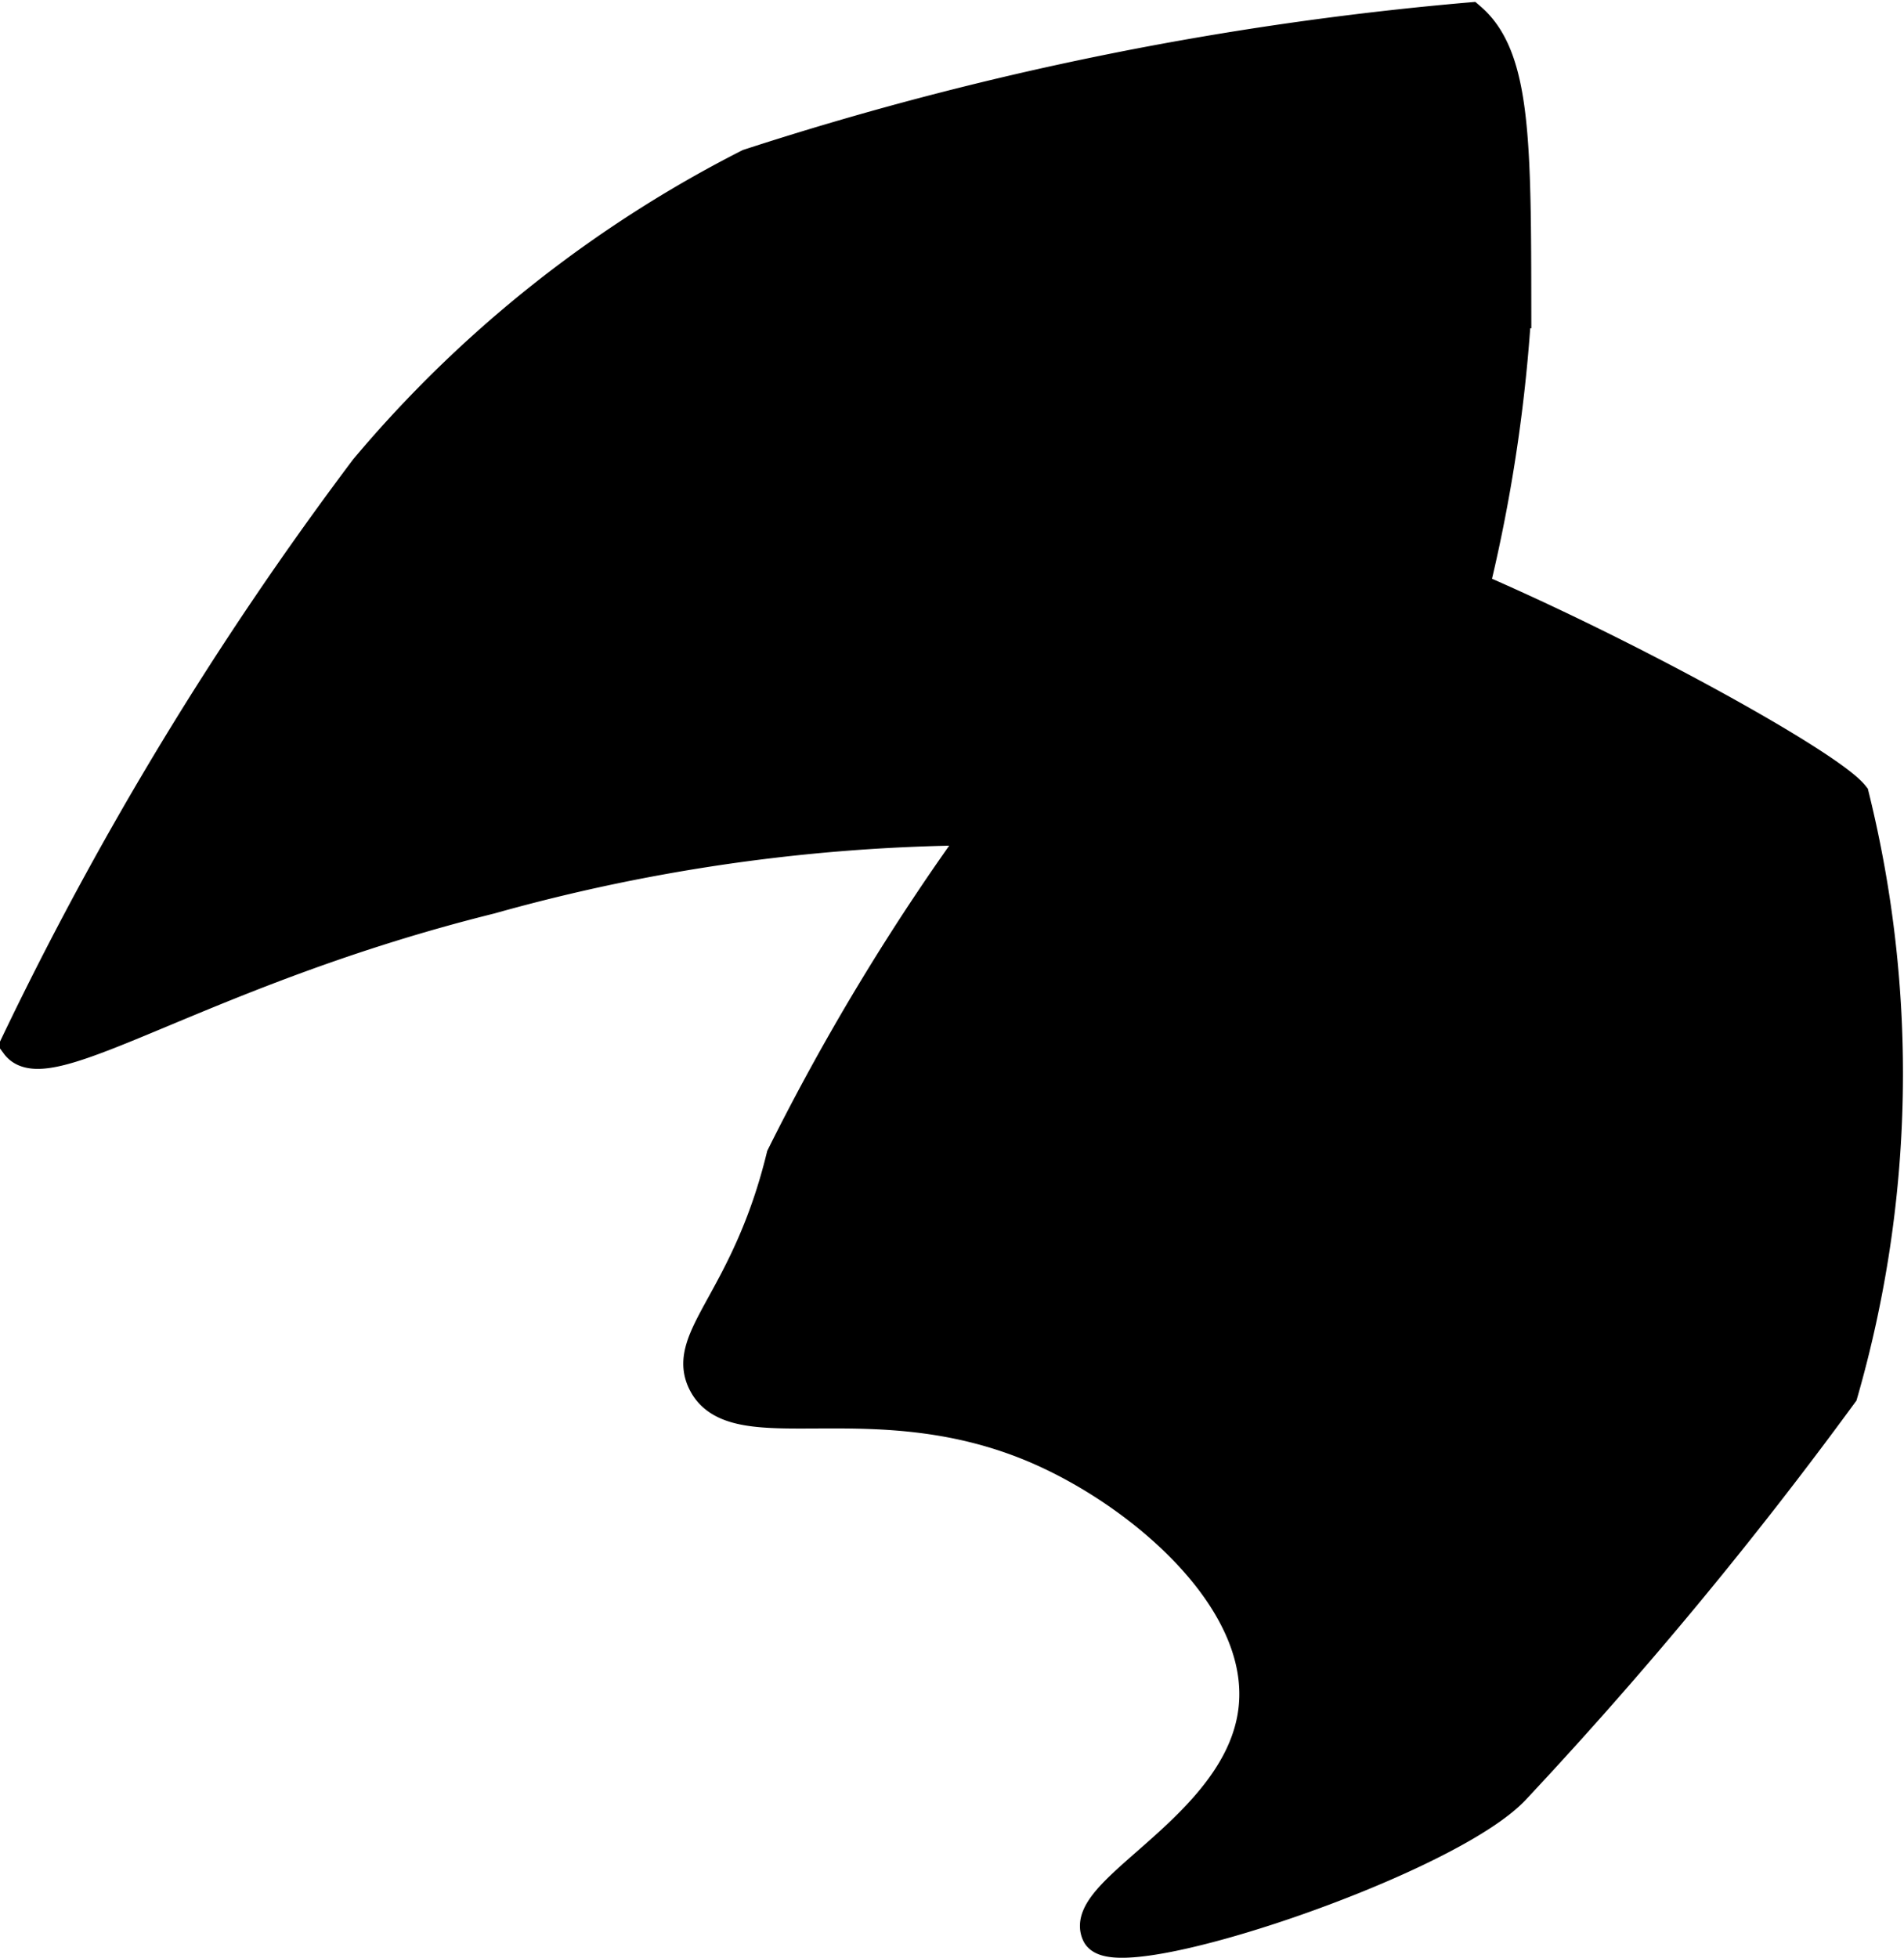
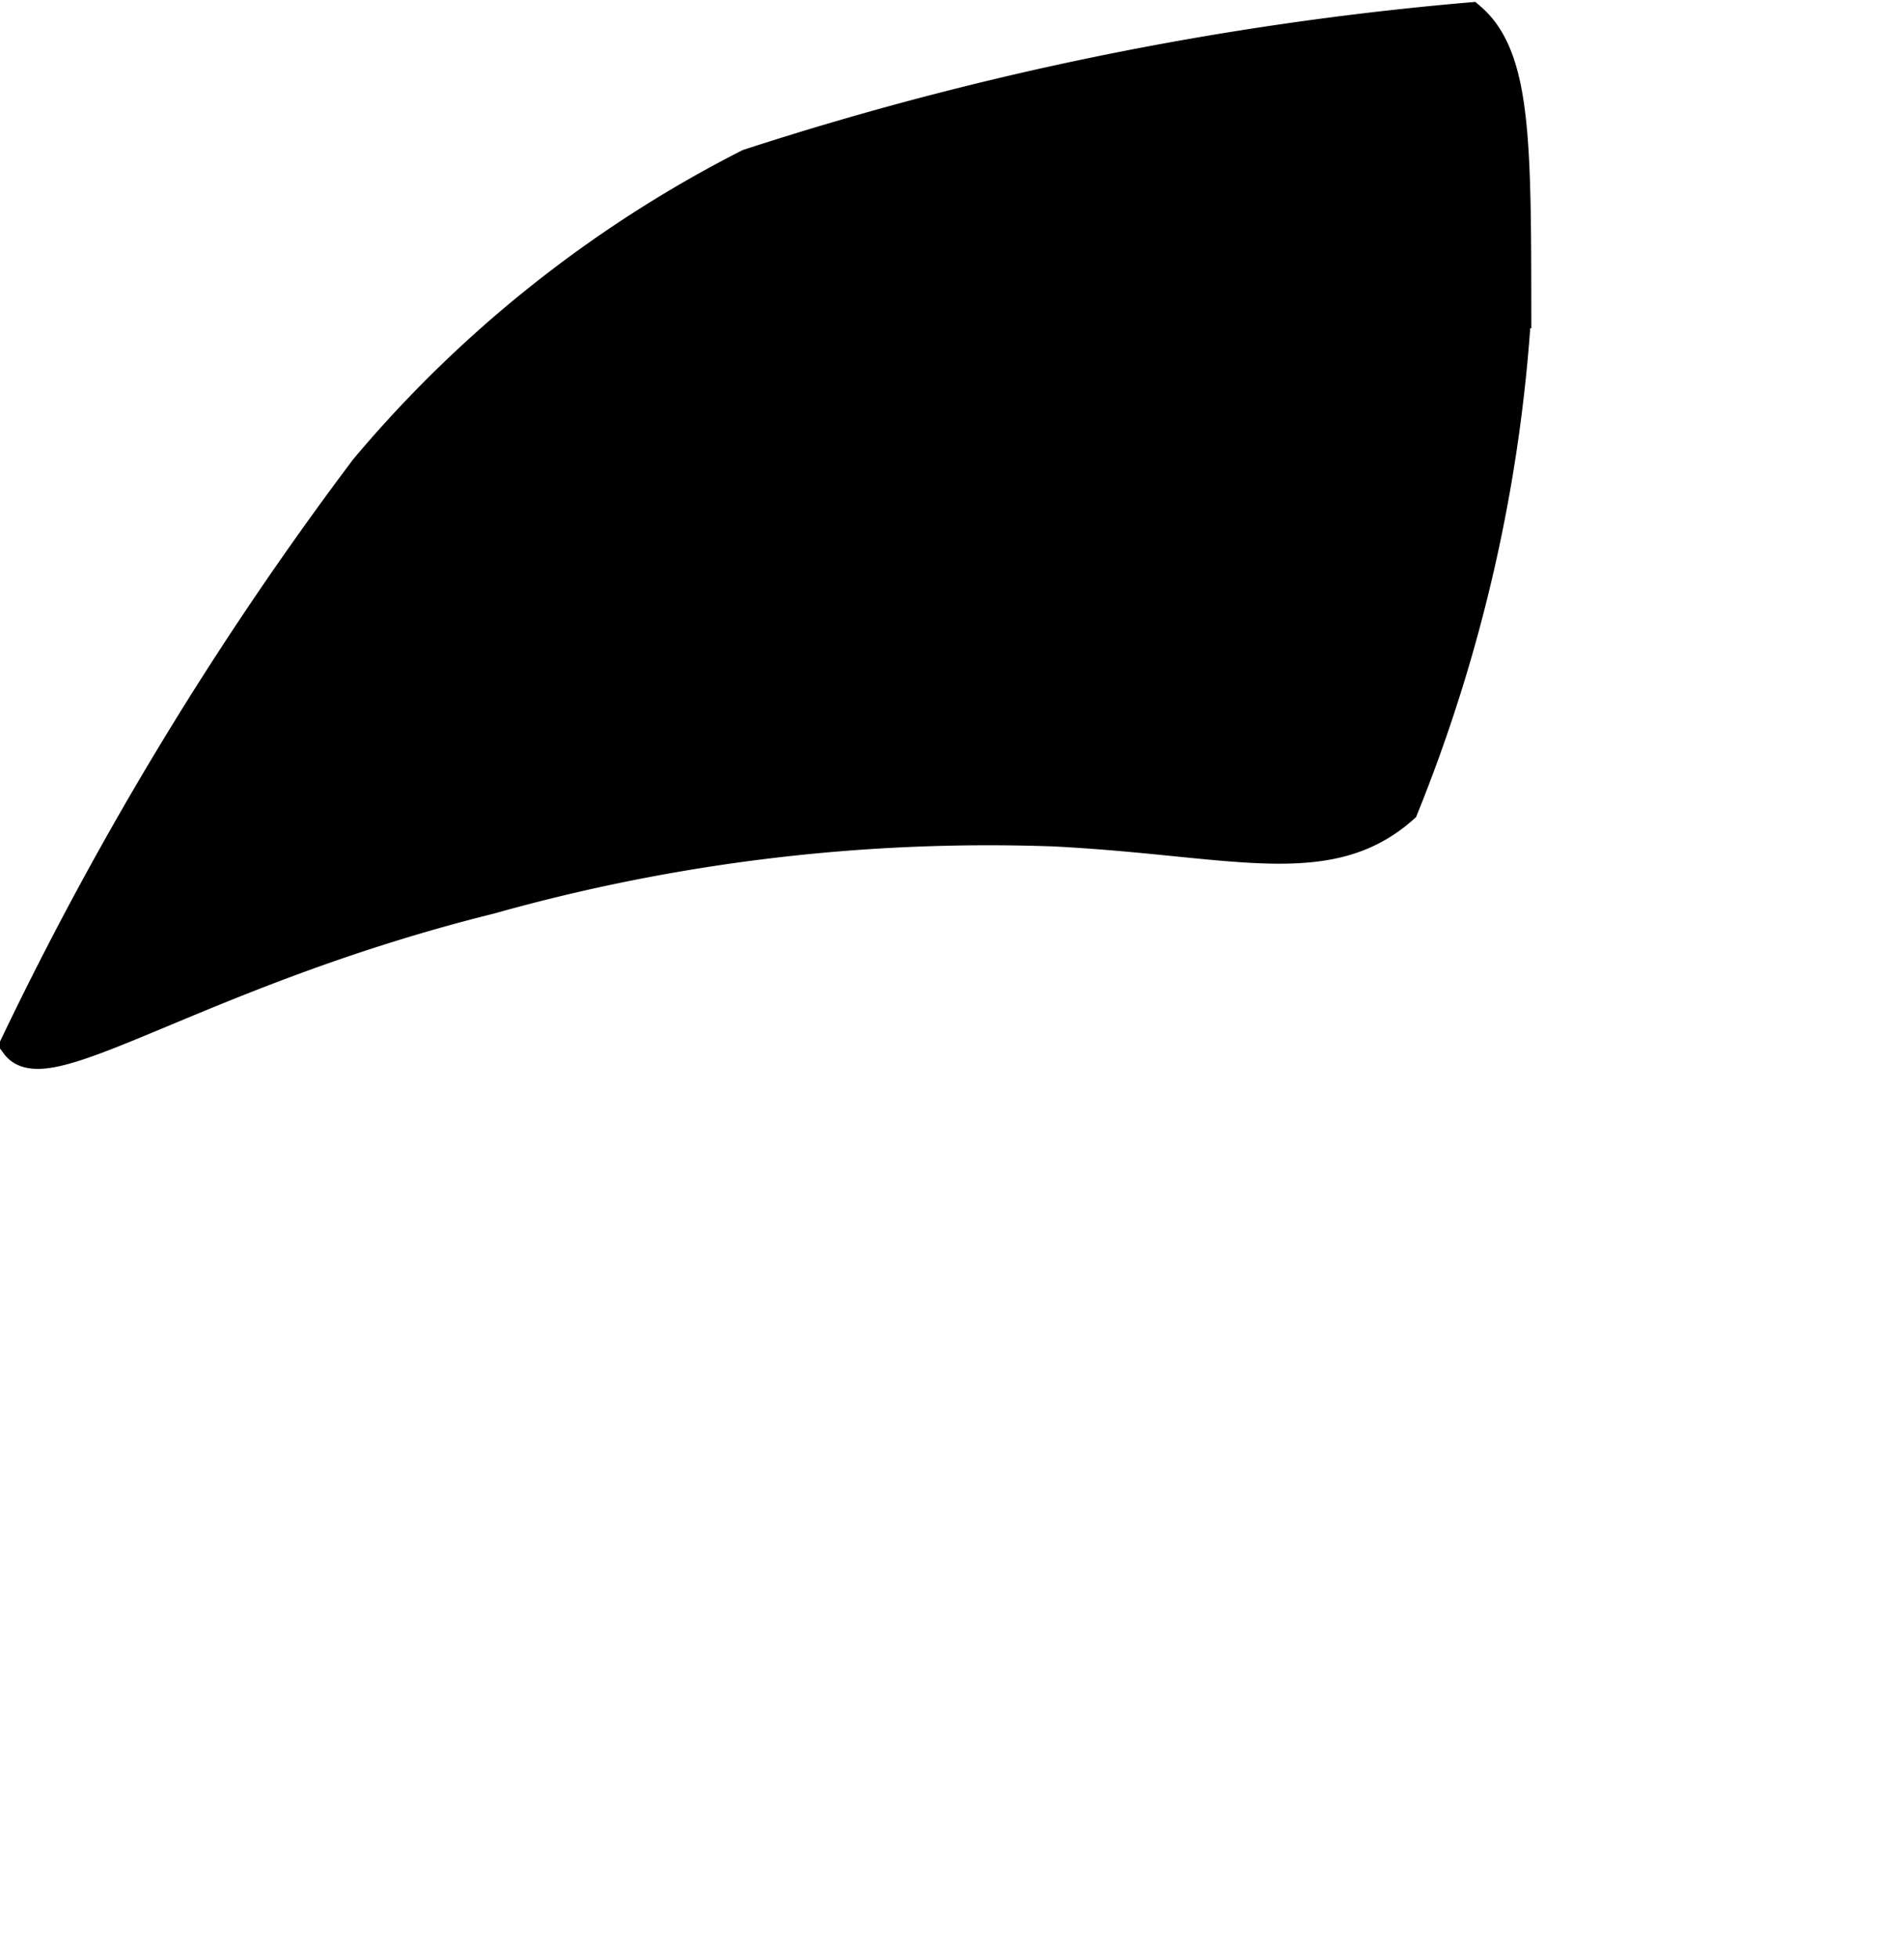
<svg xmlns="http://www.w3.org/2000/svg" version="1.1" width="3.048mm" height="3.133mm" viewBox="0 0 8.639 8.88">
  <defs>
    <style type="text/css">
      .a {
        stroke: #000;
        stroke-miterlimit: 10;
        stroke-width: 0.15px;
      }
    </style>
  </defs>
  <path class="a" d="M.078,4.735A15.394,15.394,0,0,1,1.662,2.129,5.558,5.558,0,0,1,3.399.75,14.668,14.668,0,0,1,6.669.086c.203.175.203.56.204,1.328a7.195,7.195,0,0,1-.511,2.248c-.342.303-.775.142-1.584.102a8.356,8.356,0,0,0-2.555.307C.918,4.395.214,4.919.078,4.735Z" />
-   <path class="a" d="M3.195,6.268C3.096,6.067,3.394,5.895,3.552,5.246a10.493,10.493,0,0,1,2.095-2.861C6.022,2.236,8.233,3.394,8.406,3.611A5.241,5.241,0,0,1,8.355,6.319a19.276,19.276,0,0,1-1.482,1.788c-.299.328-1.809.834-1.89.664-.096-.202.702-.502.715-1.073.011-.473-.521-.924-.971-1.124C3.977,6.241,3.337,6.556,3.195,6.268Z" />
</svg>